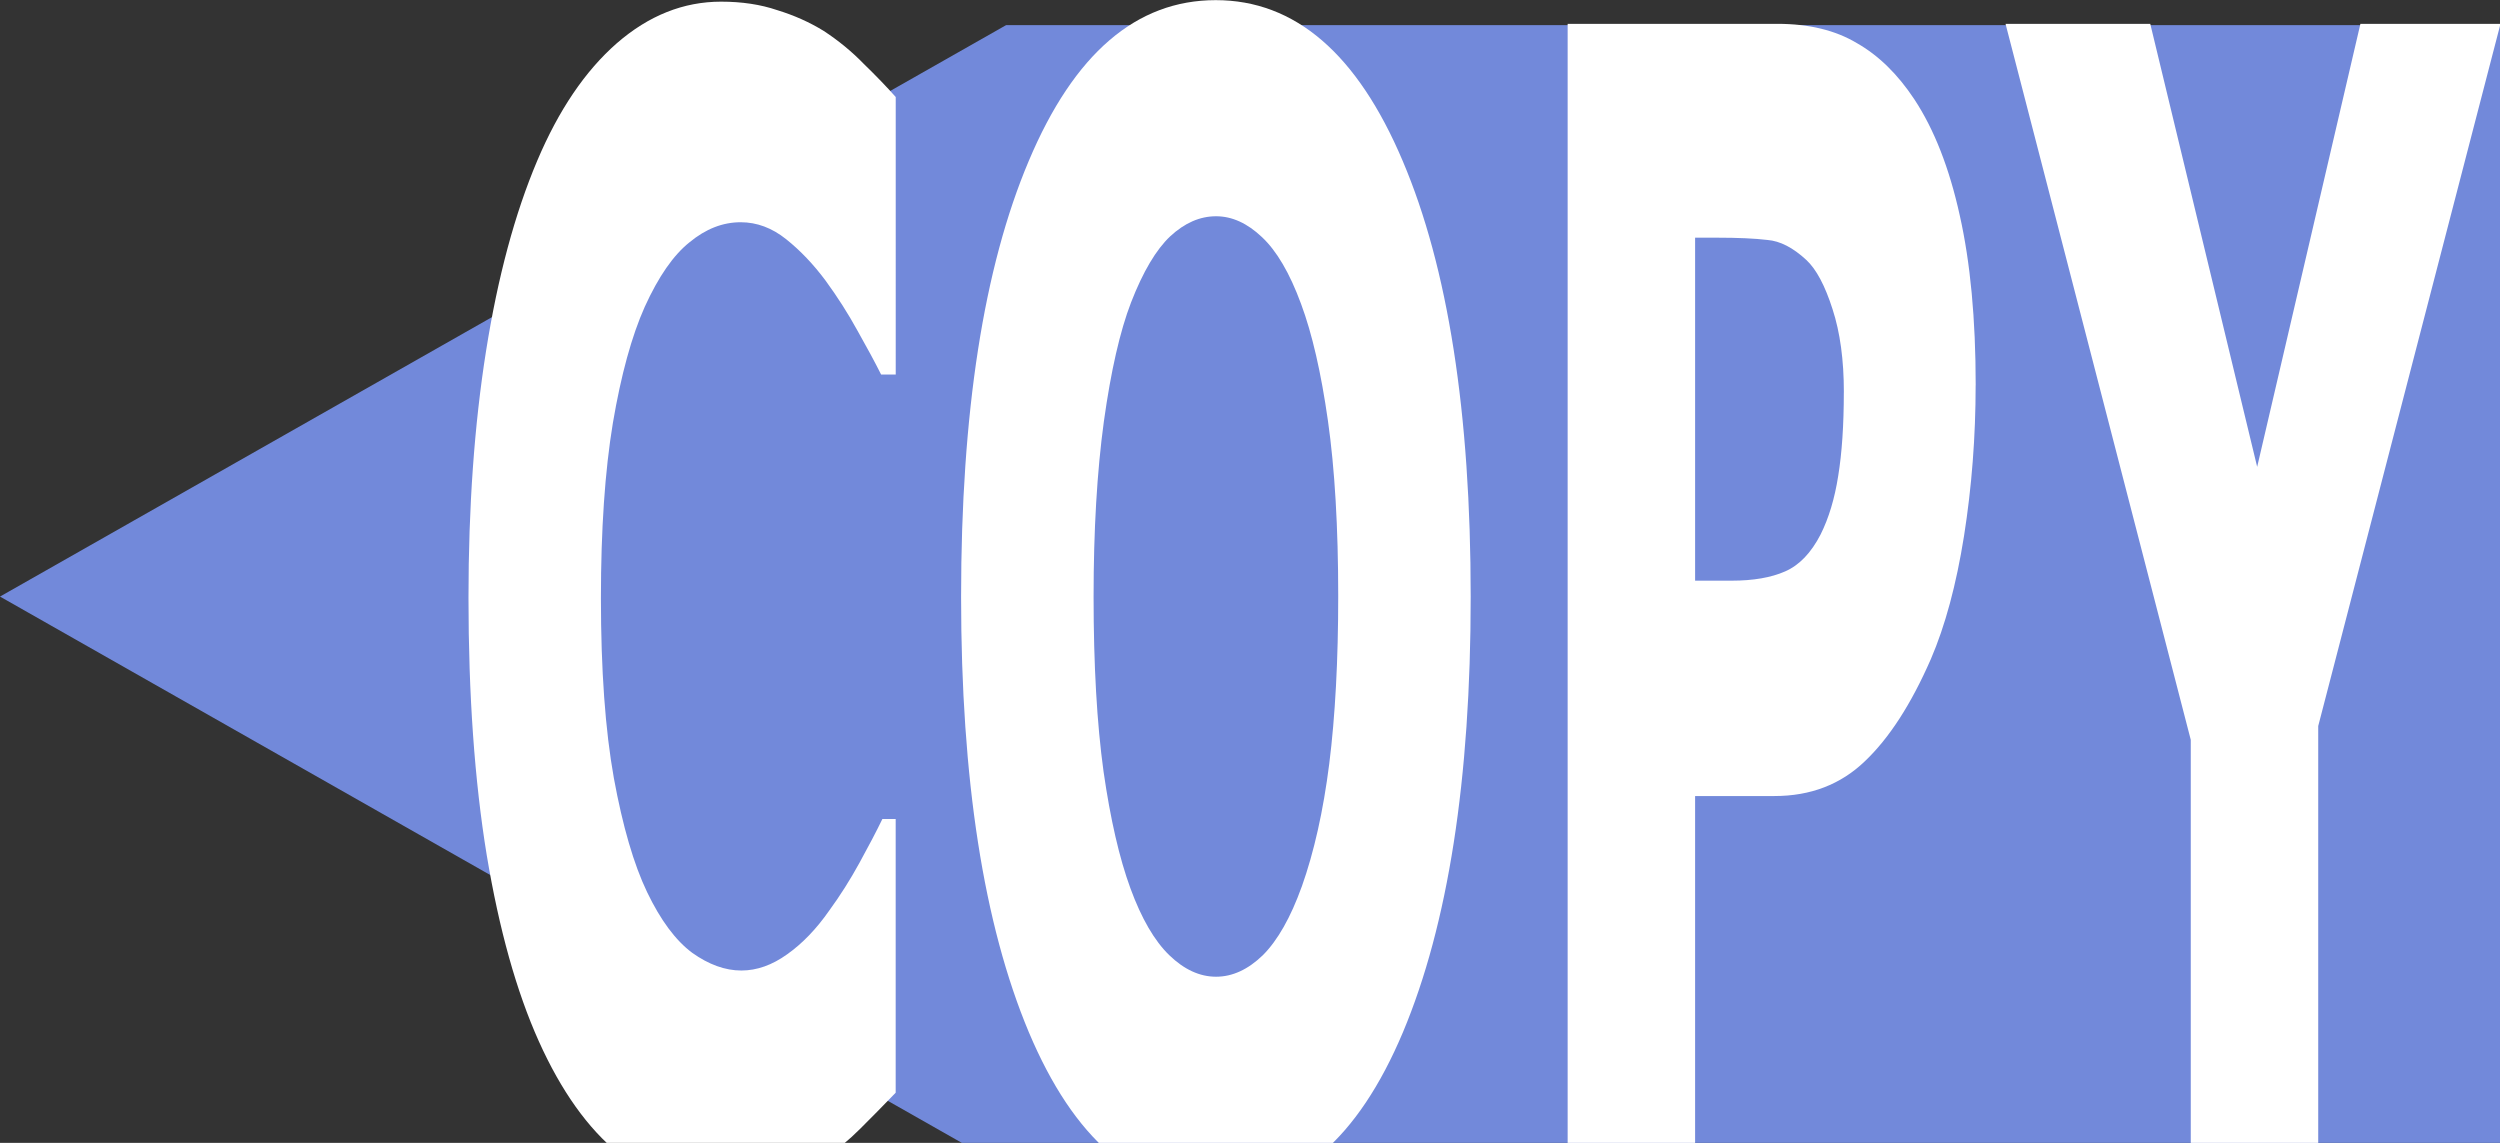
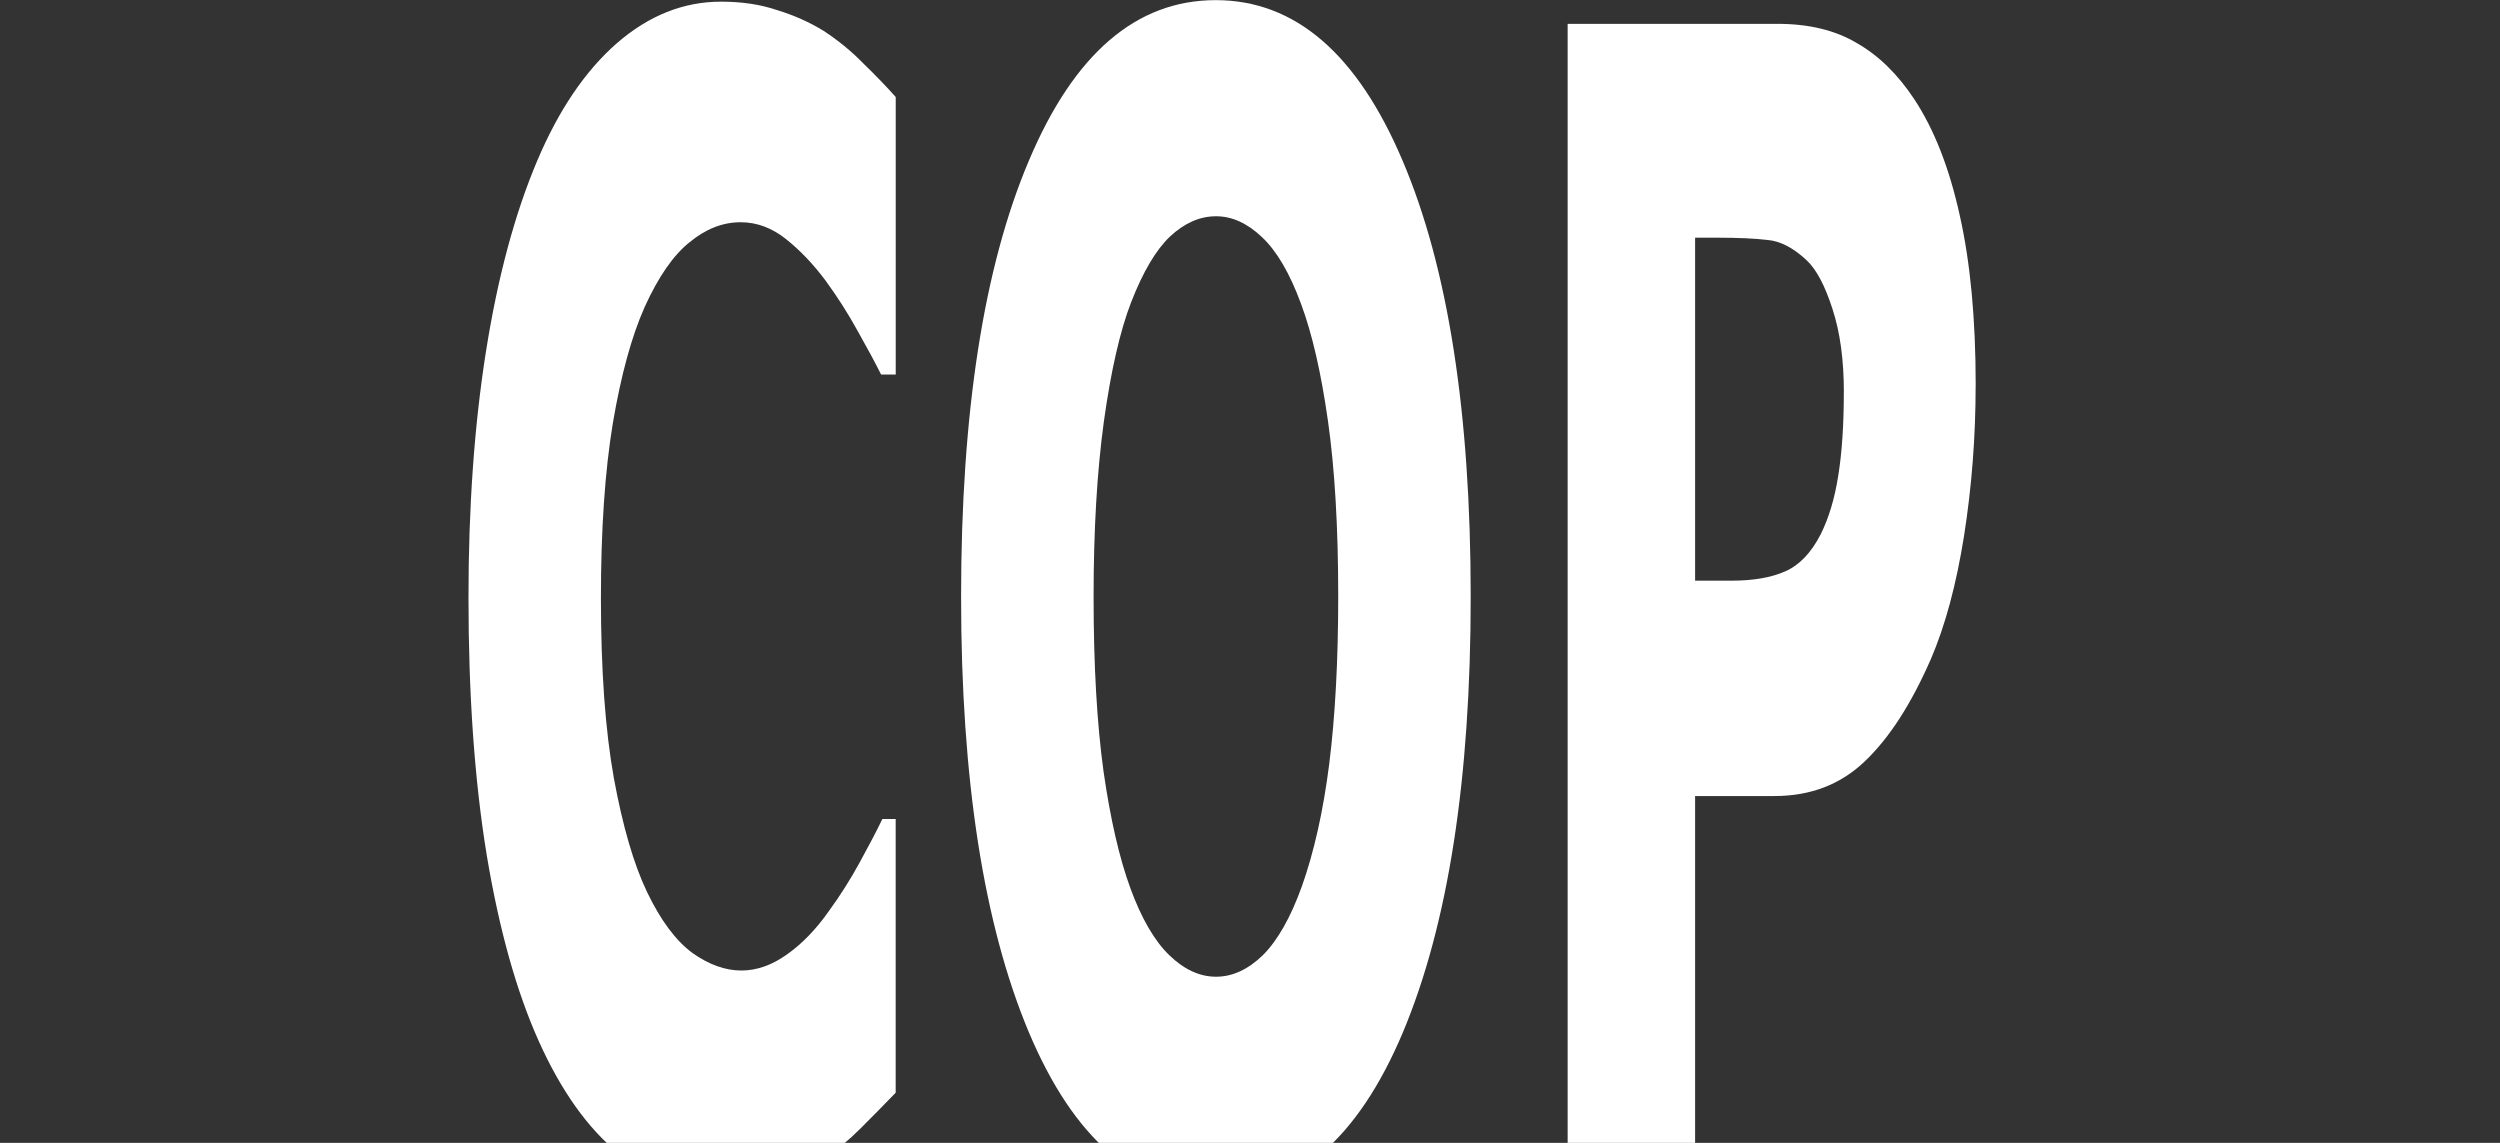
<svg xmlns="http://www.w3.org/2000/svg" xmlns:ns1="http://www.inkscape.org/namespaces/inkscape" xmlns:ns2="http://sodipodi.sourceforge.net/DTD/sodipodi-0.dtd" ns1:version="1.0 (4035a4fb49, 2020-05-01)" ns2:docname="copy.svg" id="svg6" version="1.1" width="35" viewBox="0 0 35 16" height="16">
  <rect x="0" y="0" width="35" height="16" fill="#333333" stroke="none" />
  <defs id="defs10" />
  <ns2:namedview ns1:document-rotation="0" ns1:current-layer="svg6" ns1:window-maximized="1" ns1:window-y="-8" ns1:window-x="-8" ns1:cy="-24.96283" ns1:cx="-46.183128" ns1:zoom="4" showgrid="false" id="namedview8" ns1:window-height="1017" ns1:window-width="1920" ns1:pageshadow="2" ns1:pageopacity="0" guidetolerance="10" gridtolerance="10" objecttolerance="10" borderopacity="1" bordercolor="#666666" pagecolor="#ffffff" showguides="true" ns1:guide-bbox="true" ns1:showpageshadow="0" ns1:pagecheckerboard="1" ns1:deskcolor="#d1d1d1" />
-   <path style="fill:#7289da;fill-opacity:1;stroke:none;stroke-width:1px;stroke-linecap:butt;stroke-linejoin:miter;stroke-opacity:1" d="M 0,8.352 14.085,0.352 H 35 V 16.352 H 14.085 Z" id="path849" />
  <g aria-label="COPY" transform="matrix(0.657,0,0,1.522,0,0.352)" id="text853" style="font-style:normal;font-weight:normal;font-size:14.488px;line-height:1.25;font-family:sans-serif;letter-spacing:0px;word-spacing:0px;fill:#ffffff;fill-opacity:1;stroke:none;stroke-width:0.483">
    <path d="m 15.359,10.727 q -1.174,0 -2.172,-0.347 Q 12.197,10.033 11.482,9.347 10.768,8.661 10.372,7.635 9.983,6.61 9.983,5.266 q 0,-1.252 0.375,-2.271 0.375,-1.019 1.089,-1.747 0.686,-0.7 1.698,-1.082 1.019,-0.382 2.221,-0.382 0.665,0 1.196,0.078 0.538,0.071 0.99,0.191 0.474,0.134 0.856,0.304 0.389,0.163 0.679,0.304 V 3.214 H 18.776 Q 18.578,3.044 18.273,2.811 17.976,2.577 17.594,2.351 17.205,2.125 16.752,1.969 16.3,1.813 15.783,1.813 q -0.573,0 -1.089,0.184 -0.516,0.177 -0.955,0.594 -0.417,0.403 -0.679,1.068 -0.255,0.665 -0.255,1.613 0,0.99 0.276,1.655 0.283,0.665 0.707,1.047 0.432,0.389 0.962,0.559 0.531,0.163 1.047,0.163 0.495,0 0.976,-0.149 0.488,-0.149 0.898,-0.403 0.347,-0.205 0.644,-0.439 0.297,-0.233 0.488,-0.403 h 0.283 v 2.518 q -0.396,0.177 -0.757,0.332 -0.361,0.156 -0.757,0.269 -0.516,0.149 -0.969,0.226 -0.453,0.078 -1.245,0.078 z" style="font-style:normal;font-variant:normal;font-weight:bold;font-stretch:normal;font-size:14.488px;font-family:Verdana;-inkscape-font-specification:'Verdana Bold';fill:#ffffff;fill-opacity:1;stroke-width:0.483" id="path855" />
    <path d="m 31.339,5.259 q 0,2.518 -1.443,4.004 -1.443,1.478 -3.99,1.478 -2.54,0 -3.983,-1.478 -1.443,-1.486 -1.443,-4.004 0,-2.54 1.443,-4.011 1.443,-1.478 3.983,-1.478 2.533,0 3.983,1.478 1.45,1.471 1.45,4.011 z m -3.601,2.667 q 0.396,-0.481 0.587,-1.132 0.191,-0.658 0.191,-1.542 0,-0.948 -0.219,-1.613 -0.219,-0.665 -0.573,-1.075 -0.361,-0.424 -0.835,-0.615 -0.467,-0.191 -0.976,-0.191 -0.516,0 -0.976,0.184 -0.453,0.184 -0.835,0.608 -0.354,0.396 -0.58,1.096 -0.219,0.693 -0.219,1.613 0,0.941 0.212,1.606 0.219,0.658 0.573,1.075 0.354,0.417 0.828,0.615 0.474,0.198 0.997,0.198 0.523,0 0.997,-0.198 0.474,-0.205 0.828,-0.63 z" style="font-style:normal;font-variant:normal;font-weight:bold;font-stretch:normal;font-size:14.488px;font-family:Verdana;-inkscape-font-specification:'Verdana Bold';fill:#ffffff;fill-opacity:1;stroke-width:0.483" id="path857" />
    <path d="m 42.099,3.313 q 0,0.707 -0.248,1.387 Q 41.603,5.372 41.144,5.832 40.514,6.454 39.736,6.772 38.965,7.091 37.812,7.091 H 36.121 V 10.522 H 33.405 V -0.012 h 4.471 q 1.005,0 1.691,0.177 0.693,0.17 1.224,0.516 0.637,0.417 0.969,1.068 0.34,0.651 0.34,1.563 z m -2.808,0.064 q 0,-0.446 -0.241,-0.764 Q 38.809,2.287 38.491,2.16 38.066,1.99 37.663,1.976 37.26,1.955 36.588,1.955 h -0.467 v 3.155 h 0.778 q 0.693,0 1.139,-0.085 0.453,-0.085 0.757,-0.34 0.262,-0.226 0.375,-0.538 0.12,-0.318 0.12,-0.771 z" style="font-style:normal;font-variant:normal;font-weight:bold;font-stretch:normal;font-size:14.488px;font-family:Verdana;-inkscape-font-specification:'Verdana Bold';fill:#ffffff;fill-opacity:1;stroke-width:0.483" id="path859" />
-     <path d="M 53.283,-0.012 49.399,6.447 V 10.522 H 46.683 V 6.574 l -3.947,-6.586 h 3.084 l 2.278,4.075 2.2,-4.075 z" style="font-style:normal;font-variant:normal;font-weight:bold;font-stretch:normal;font-size:14.488px;font-family:Verdana;-inkscape-font-specification:'Verdana Bold';fill:#ffffff;fill-opacity:1;stroke-width:0.483" id="path861" />
  </g>
</svg>